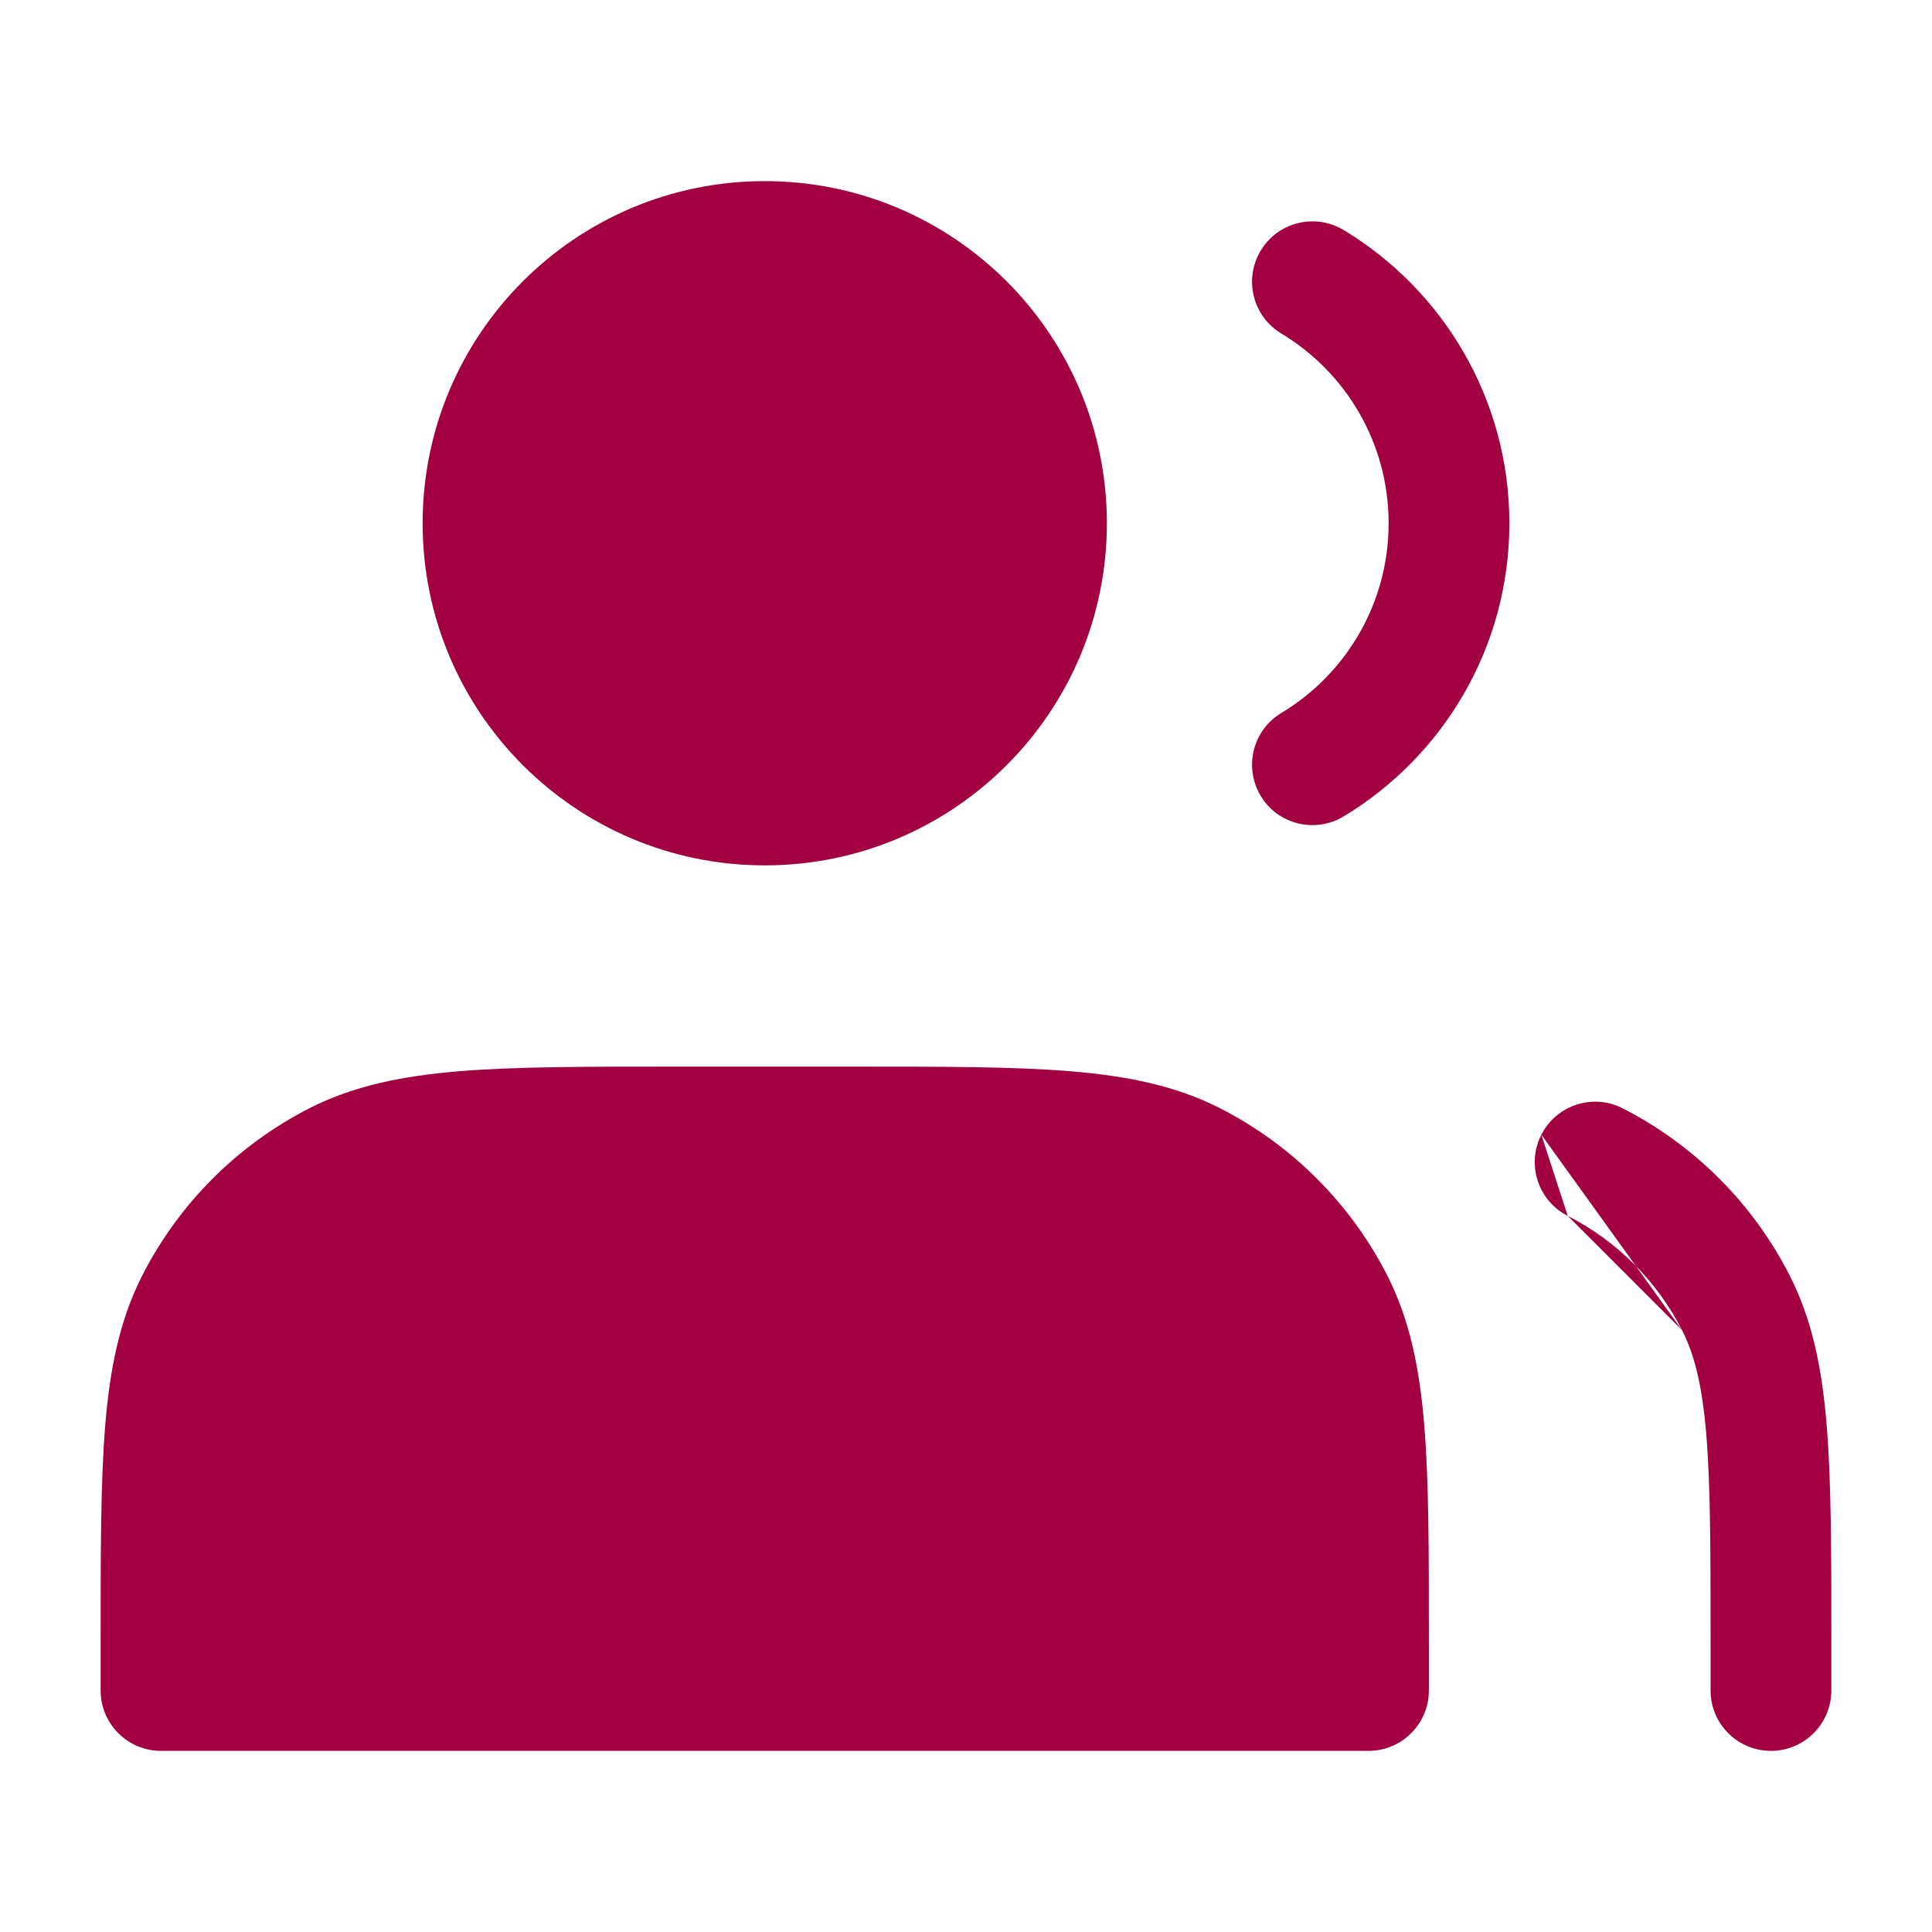
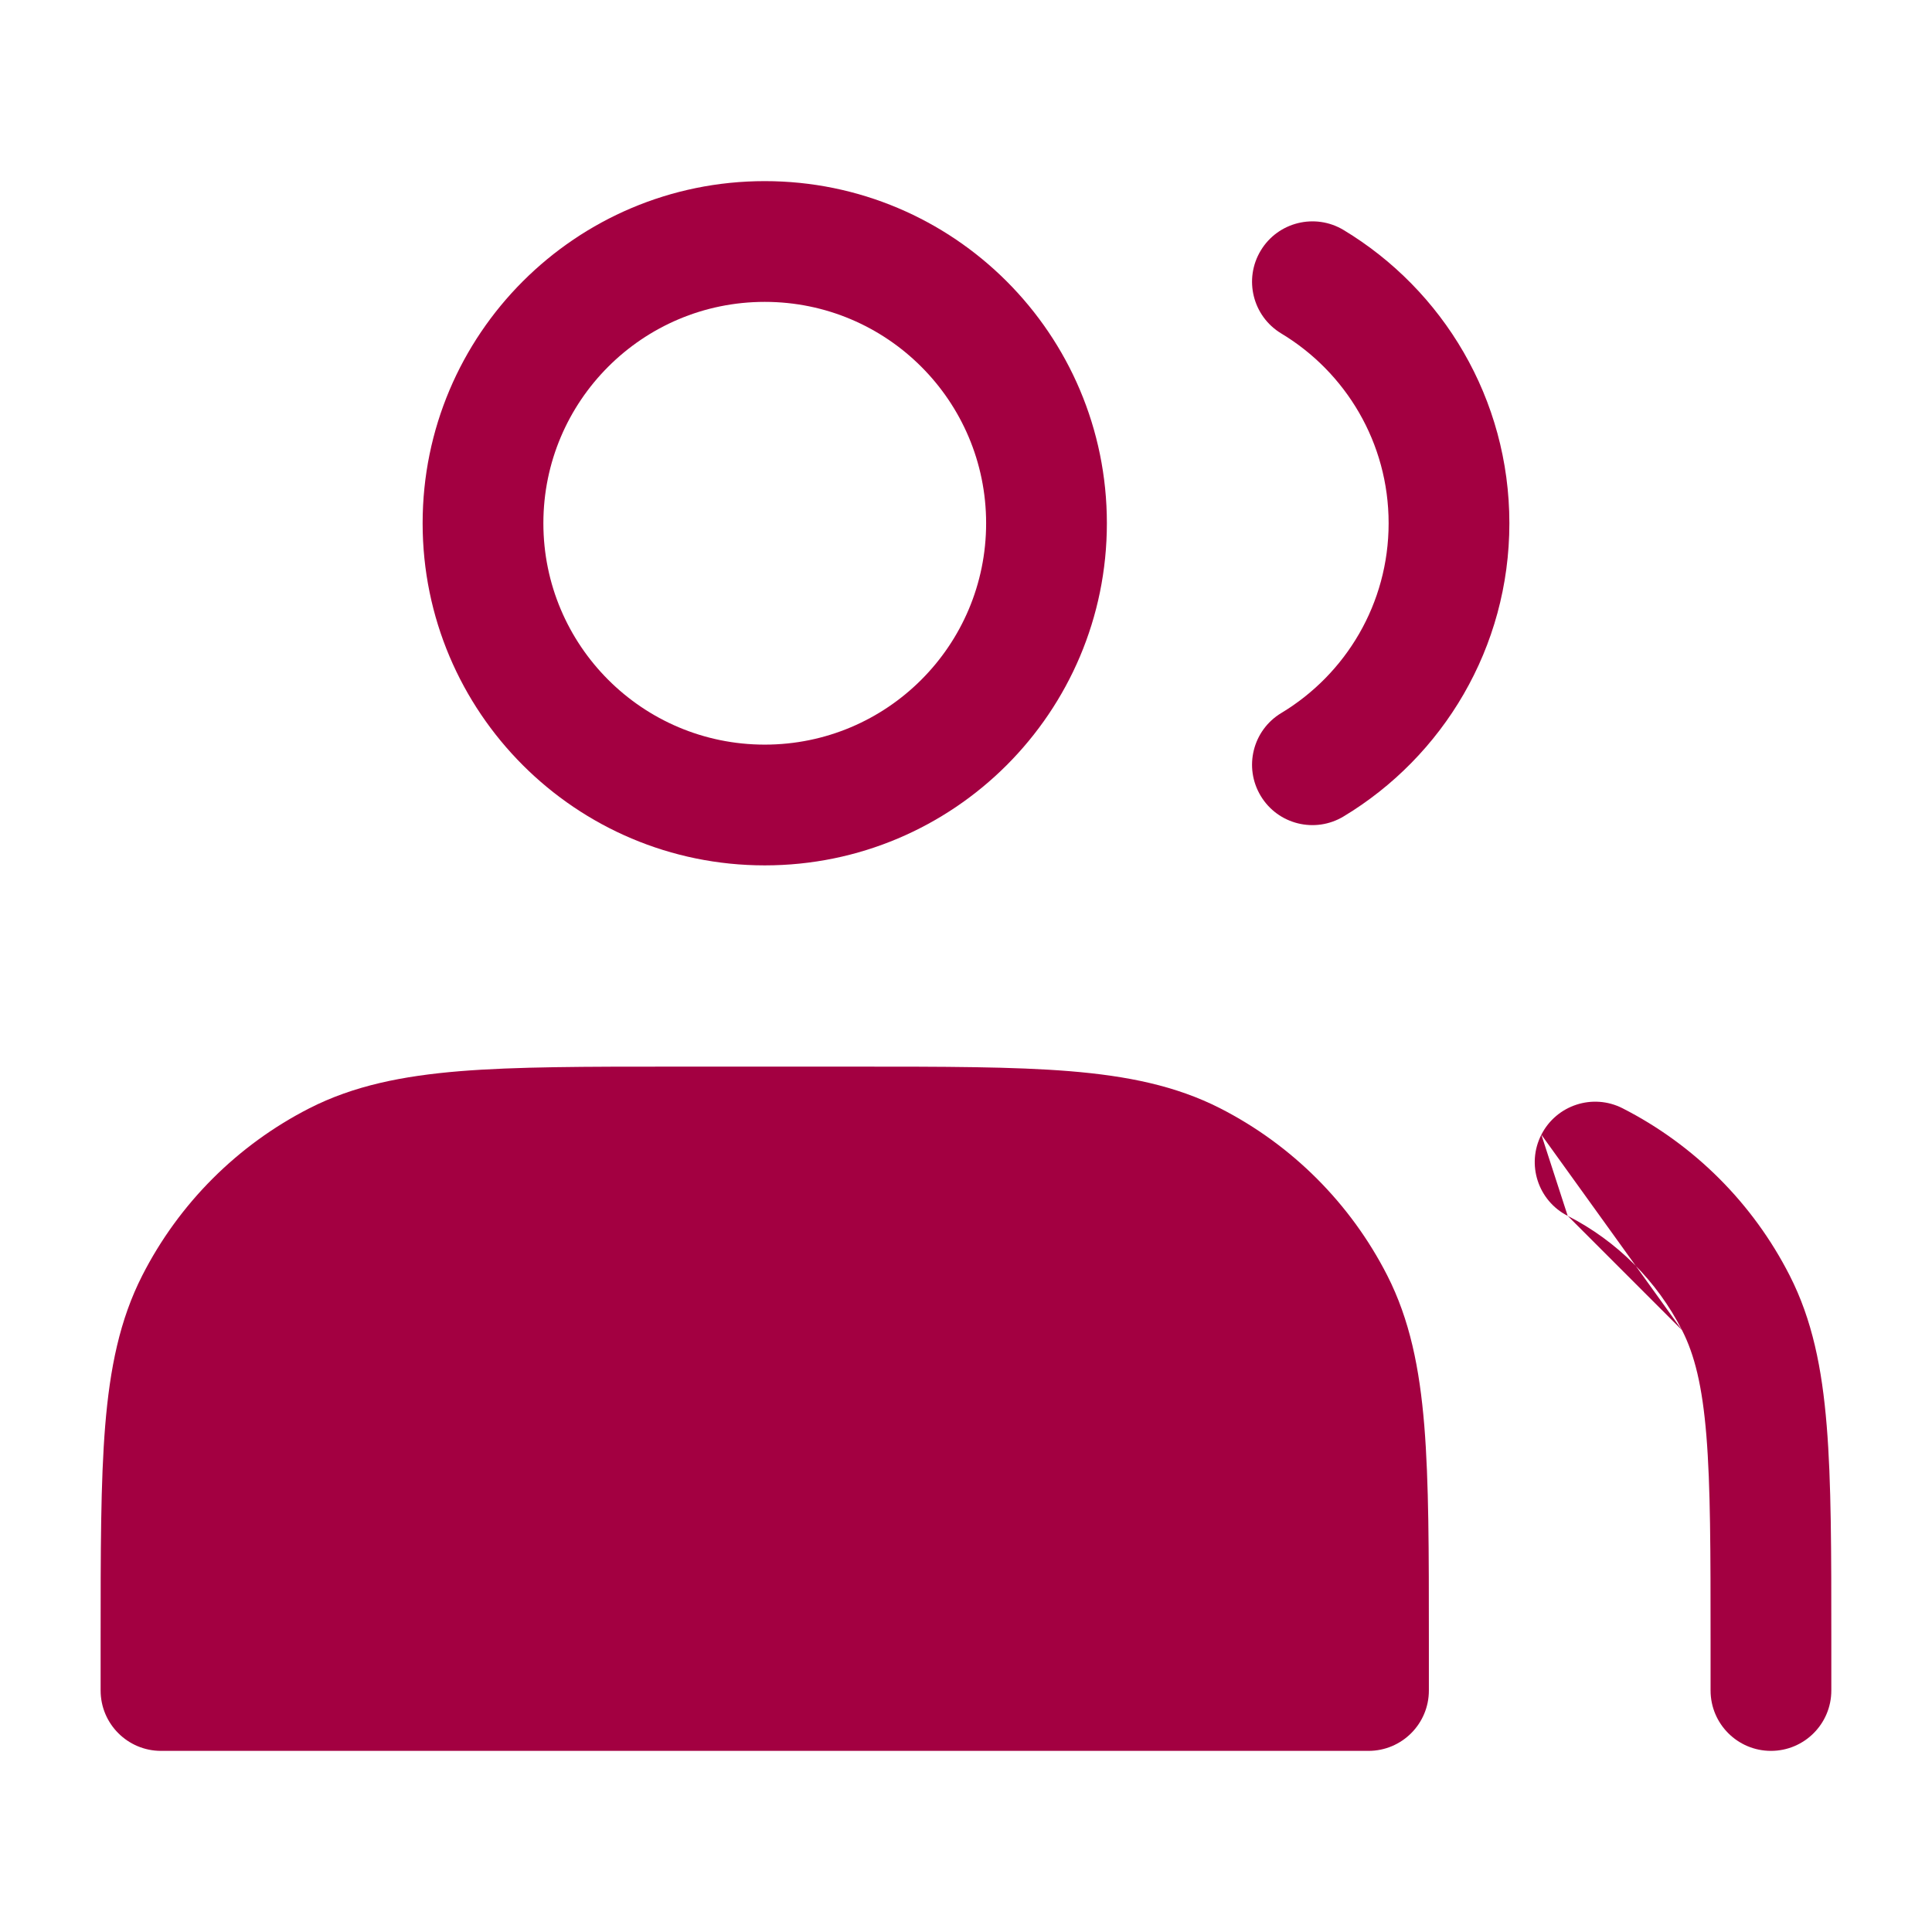
<svg xmlns="http://www.w3.org/2000/svg" width="36" height="36" viewBox="0 0 36 36" fill="none">
-   <path d="M14.25 15C17.149 15 19.5 12.649 19.5 9.75C19.5 6.851 17.149 4.5 14.25 4.5C11.351 4.5 9 6.851 9 9.75C9 12.649 11.351 15 14.25 15Z" fill="#A30041" />
  <path fill-rule="evenodd" clip-rule="evenodd" d="M7.875 9.75C7.875 6.229 10.729 3.375 14.25 3.375C17.771 3.375 20.625 6.229 20.625 9.75C20.625 13.271 17.771 16.125 14.25 16.125C10.729 16.125 7.875 13.271 7.875 9.75ZM14.25 5.625C11.972 5.625 10.125 7.472 10.125 9.75C10.125 12.028 11.972 13.875 14.25 13.875C16.528 13.875 18.375 12.028 18.375 9.75C18.375 7.472 16.528 5.625 14.25 5.625Z" fill="#A30041" />
  <path fill-rule="evenodd" clip-rule="evenodd" d="M23.492 4.669C23.812 4.137 24.504 3.966 25.036 4.286C26.884 5.4 28.125 7.43 28.125 9.75C28.125 12.07 26.884 14.1 25.036 15.213C24.504 15.534 23.812 15.363 23.492 14.831C23.171 14.298 23.342 13.607 23.875 13.286C25.076 12.563 25.875 11.249 25.875 9.75C25.875 8.251 25.076 6.937 23.875 6.214C23.342 5.893 23.171 5.201 23.492 4.669Z" fill="#A30041" />
  <path d="M3 30.6V31.5H25.5V30.6C25.5 27.24 25.5 25.559 24.846 24.276C24.271 23.147 23.353 22.229 22.224 21.654C20.941 21 19.26 21 15.9 21H12.6C9.24 21 7.56 21 6.276 21.654C5.147 22.229 4.229 23.147 3.654 24.276C3 25.559 3 27.24 3 30.6Z" fill="#A30041" />
  <path fill-rule="evenodd" clip-rule="evenodd" d="M12.55 19.875H15.95C17.588 19.875 18.886 19.875 19.932 19.96C21.003 20.048 21.908 20.23 22.735 20.651C24.075 21.335 25.165 22.425 25.849 23.765C26.27 24.592 26.452 25.497 26.54 26.568C26.625 27.614 26.625 28.912 26.625 30.55V31.5C26.625 32.121 26.121 32.625 25.5 32.625H3C2.379 32.625 1.875 32.121 1.875 31.5L1.875 30.55C1.875 28.912 1.875 27.614 1.96 26.568C2.048 25.497 2.23 24.592 2.652 23.765C3.335 22.425 4.425 21.335 5.765 20.651C6.592 20.23 7.498 20.048 8.568 19.96C9.614 19.875 10.912 19.875 12.55 19.875ZM6.787 22.656C5.87 23.124 5.124 23.869 4.656 24.787C4.424 25.244 4.279 25.82 4.203 26.751C4.129 27.653 4.125 28.794 4.125 30.375H24.375C24.375 28.794 24.371 27.653 24.297 26.751C24.221 25.82 24.076 25.244 23.844 24.787C23.376 23.869 22.631 23.124 21.713 22.656M6.787 22.656C7.243 22.424 7.82 22.279 8.751 22.203C9.695 22.126 10.901 22.125 12.6 22.125H15.9C17.599 22.125 18.805 22.126 19.749 22.203C20.68 22.279 21.256 22.424 21.713 22.656" fill="#A30041" />
  <path fill-rule="evenodd" clip-rule="evenodd" d="M28.721 21.143C29.003 20.59 29.68 20.369 30.234 20.651C31.574 21.334 32.664 22.425 33.347 23.765C33.769 24.592 33.951 25.497 34.038 26.567C34.124 27.614 34.124 28.912 34.124 30.55V31.5C34.124 32.121 33.62 32.625 32.999 32.625C32.378 32.625 31.874 32.121 31.874 31.5V30.6C31.874 28.901 31.873 27.695 31.796 26.751C31.72 25.82 31.575 25.243 31.343 24.787M28.721 21.143C28.438 21.697 28.659 22.374 29.212 22.656L28.721 21.143ZM29.212 22.656C30.129 23.124 30.875 23.869 31.343 24.787L29.212 22.656Z" fill="#A30041" />
</svg>